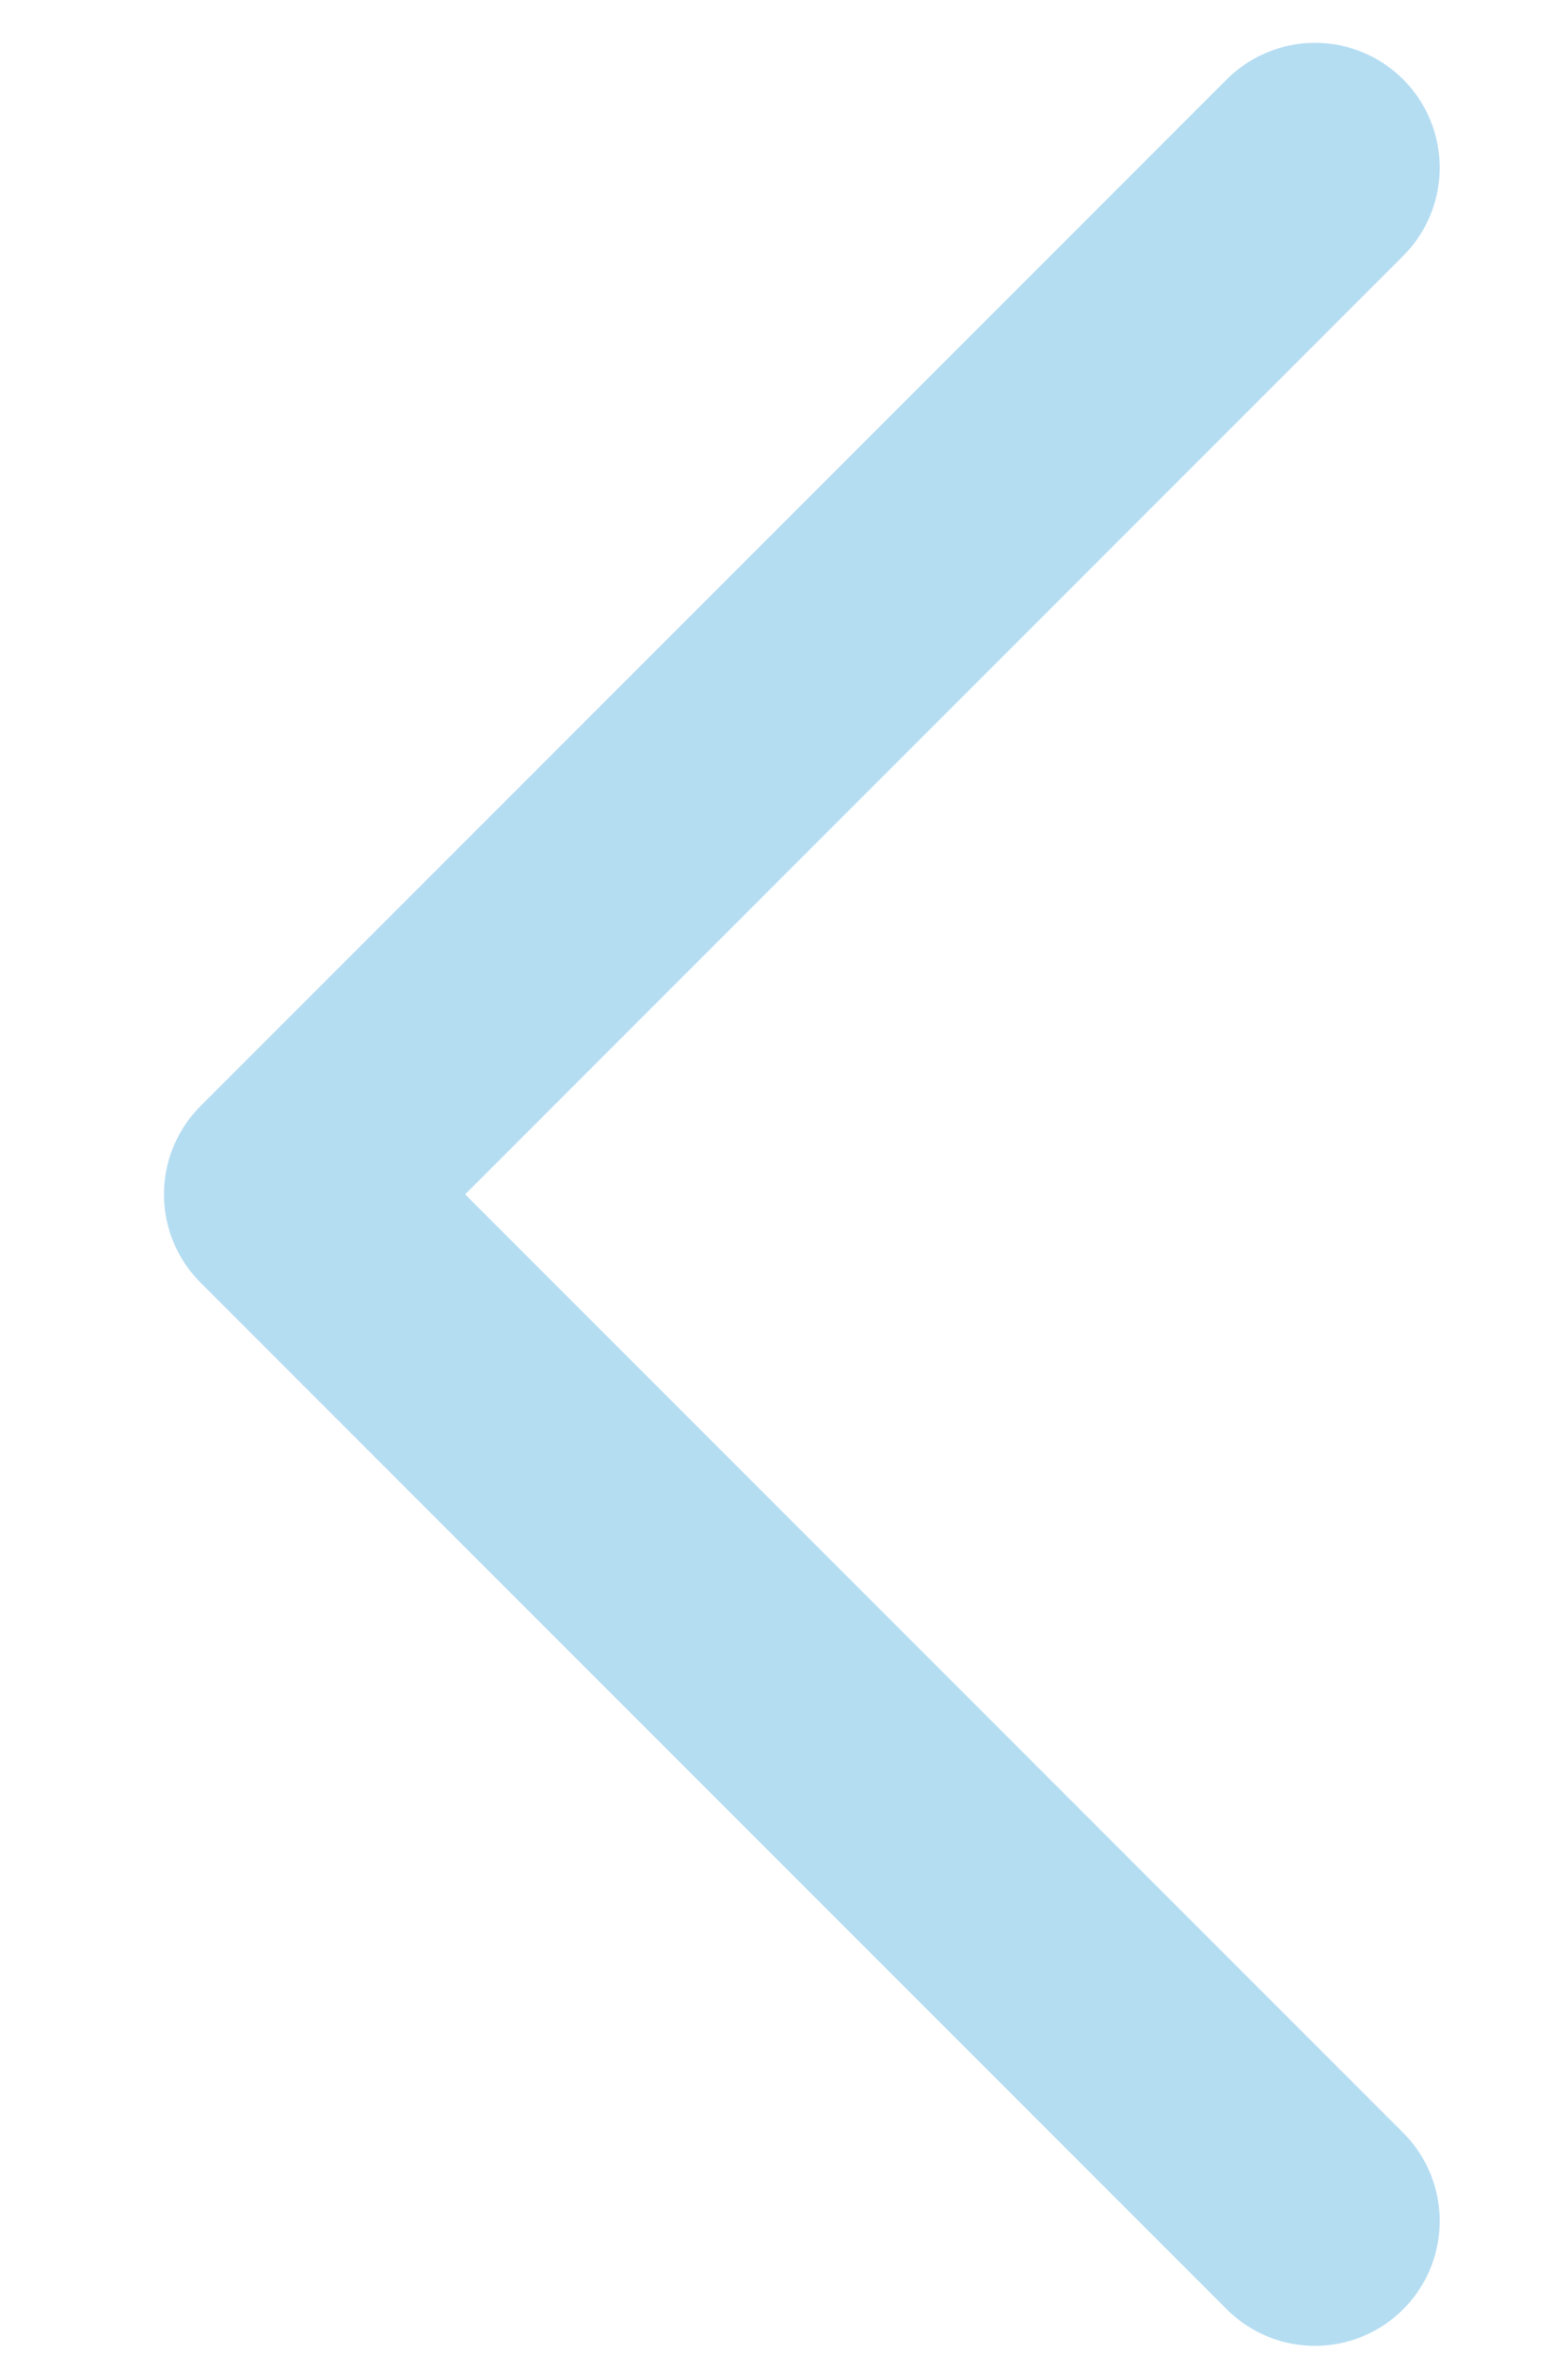
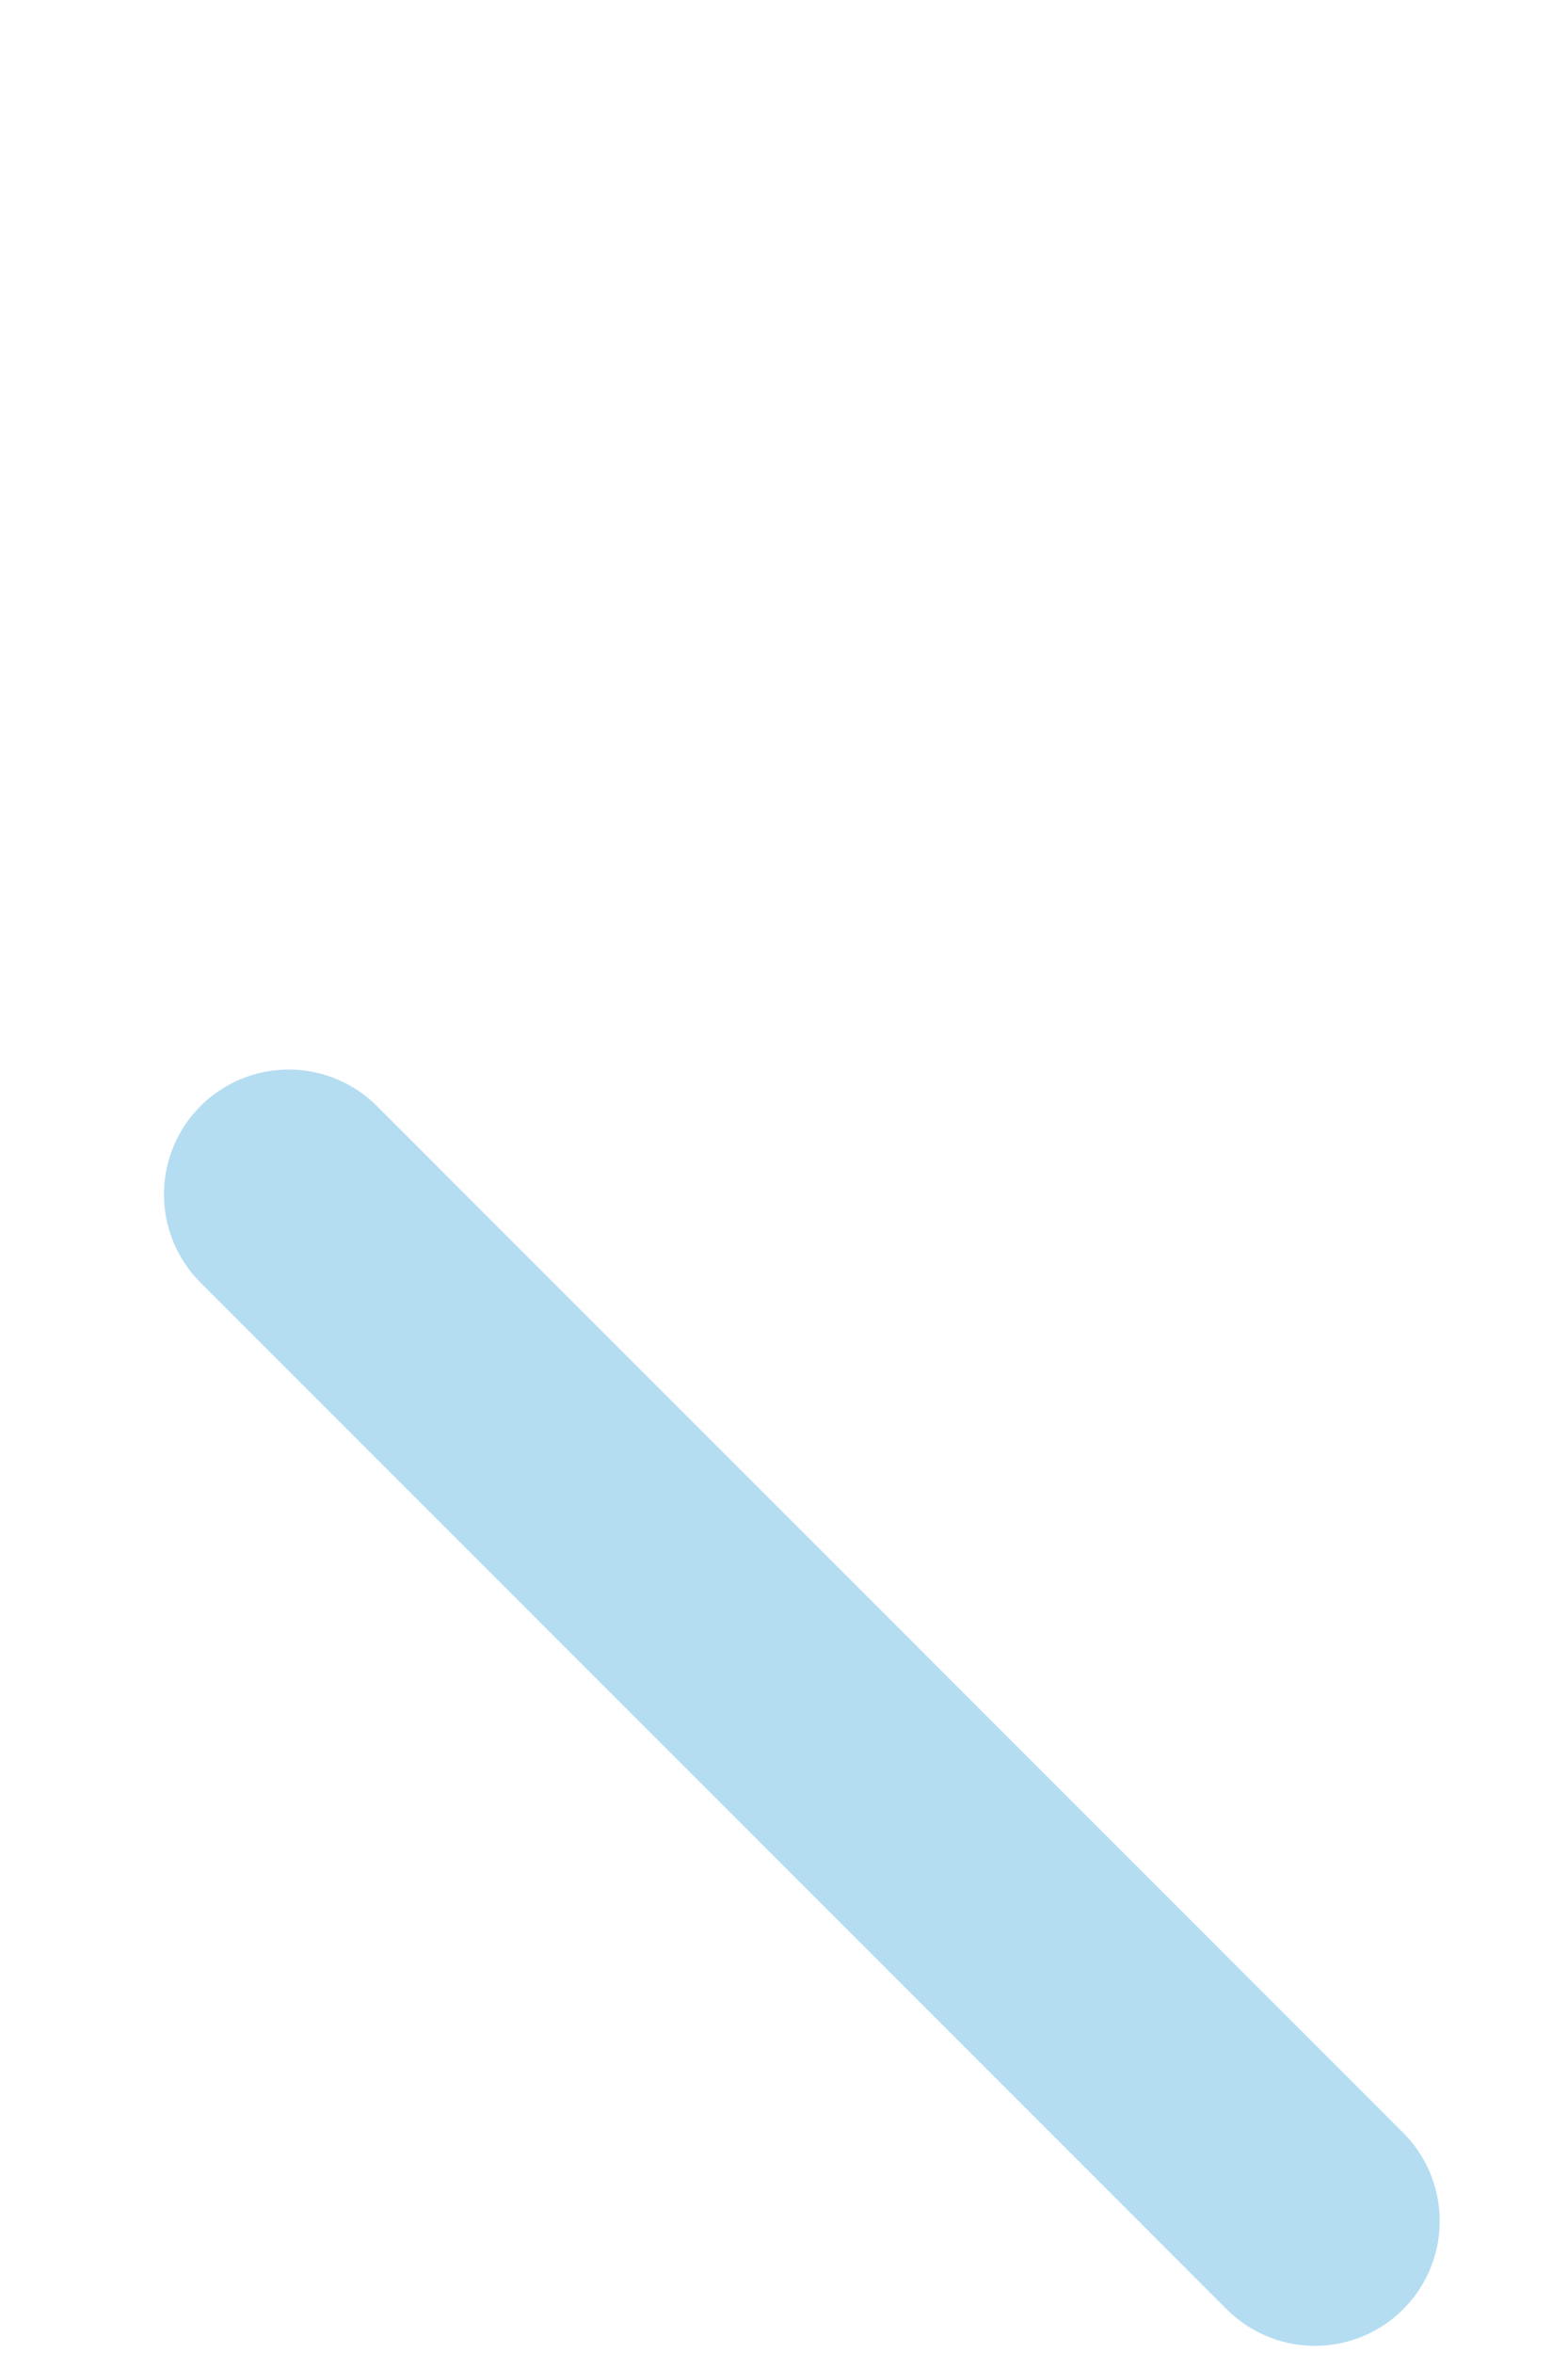
<svg xmlns="http://www.w3.org/2000/svg" width="8" height="12" viewBox="0 0 8 12" fill="none">
-   <path opacity="0.5" d="M6.709 11.327L1.473 6.091L6.709 0.855" stroke="#6DBCE7" stroke-width="1.273" stroke-linecap="round" stroke-linejoin="round" />
+   <path opacity="0.5" d="M6.709 11.327L1.473 6.091" stroke="#6DBCE7" stroke-width="1.273" stroke-linecap="round" stroke-linejoin="round" />
</svg>